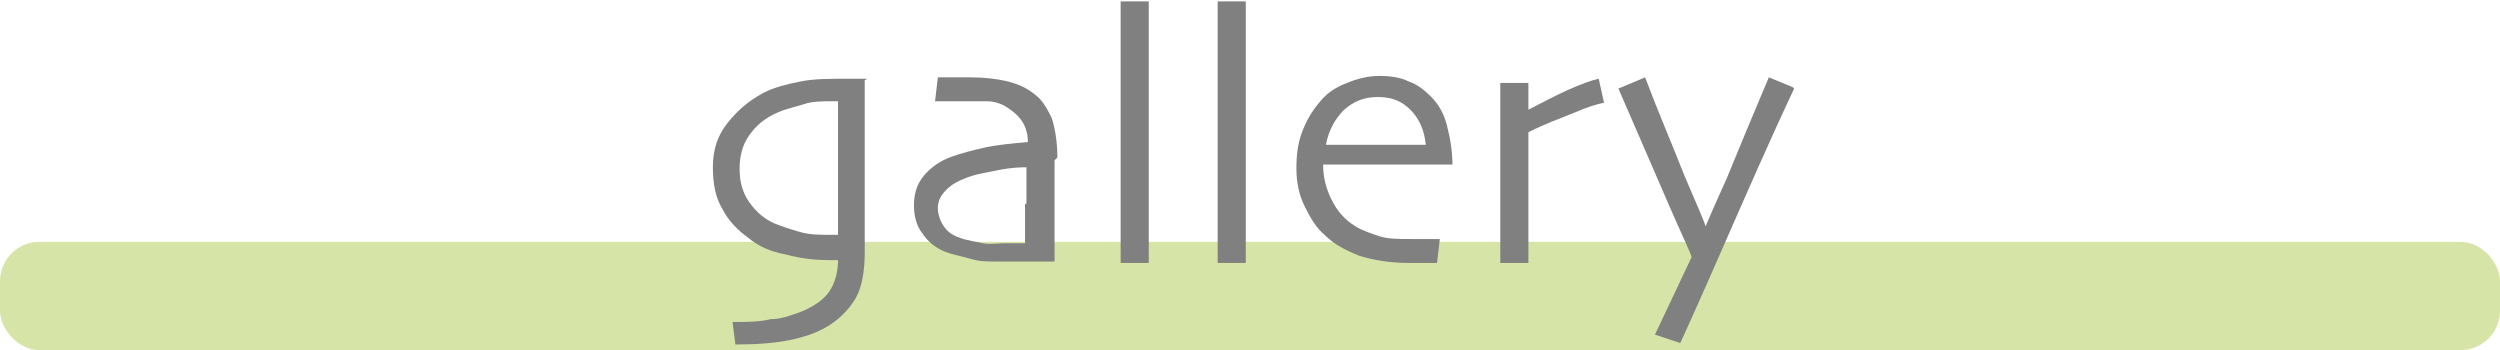
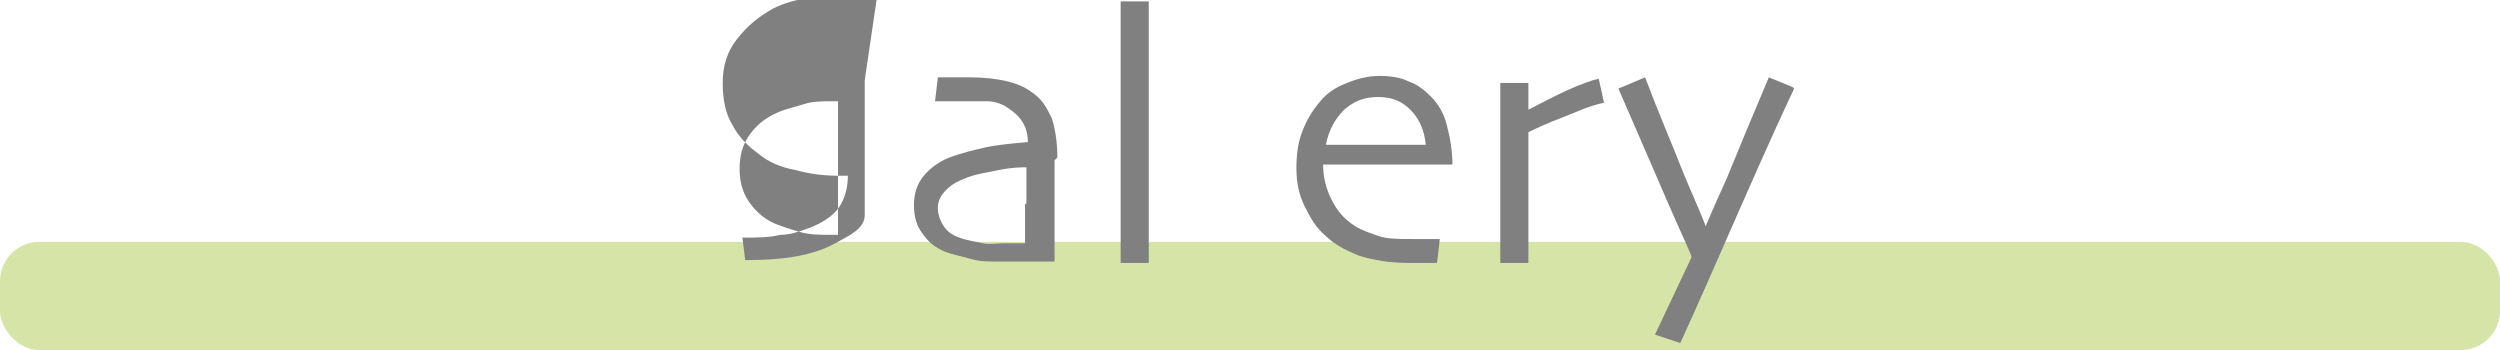
<svg xmlns="http://www.w3.org/2000/svg" id="_レイヤー_1" data-name="レイヤー_1" version="1.1" viewBox="0 0 177.8 24.9">
  <defs>
    <style>
      .st0 {
        fill: gray;
      }

      .st1 {
        fill: #d6e4a8;
      }
    </style>
  </defs>
  <g id="_レイヤー_2" data-name="レイヤー_2">
    <g id="sp">
      <rect class="st1" x="0" y="17.2" width="177.8" height="7.7" rx="2.8" ry="2.8" />
    </g>
    <g>
-       <path class="st0" d="M61.5,5.7c0,.2,0,1,0,2.5,0,1.5,0,2.9,0,4.3s0,1.8,0,2.8c0,.9,0,1.8,0,2.6,0,1.4-.2,2.6-.7,3.4s-1.2,1.5-2.1,2c-.7.4-1.6.7-2.6.9-1,.2-2.3.3-3.8.3l-.2-1.6c1,0,1.9,0,2.7-.2.8,0,1.5-.3,2.1-.5,1-.4,1.7-.9,2.1-1.5.4-.6.6-1.4.6-2.2h-.6c-1,0-2-.1-3.1-.4-1.1-.2-2-.6-2.7-1.2-.7-.5-1.4-1.2-1.8-2-.5-.8-.7-1.8-.7-3s.3-2.2,1-3.1c.7-.9,1.5-1.6,2.6-2.2.8-.4,1.6-.6,2.6-.8s2-.2,3.3-.2h1.5ZM59.6,12.4c0-.6,0-1.4,0-2.3,0-.9,0-1.9,0-2.9h-.3c-.8,0-1.5,0-2.1.2s-1.2.3-1.9.6c-.9.4-1.5.9-2,1.6-.5.7-.7,1.5-.7,2.4s.2,1.7.7,2.4c.5.7,1.1,1.2,1.8,1.5.5.2,1.1.4,1.8.6.7.2,1.4.2,2.2.2h.5c0-.1,0-.6,0-1.4,0-.8,0-1.8,0-3Z" />
+       <path class="st0" d="M61.5,5.7c0,.2,0,1,0,2.5,0,1.5,0,2.9,0,4.3s0,1.8,0,2.8s-1.2,1.5-2.1,2c-.7.4-1.6.7-2.6.9-1,.2-2.3.3-3.8.3l-.2-1.6c1,0,1.9,0,2.7-.2.8,0,1.5-.3,2.1-.5,1-.4,1.7-.9,2.1-1.5.4-.6.6-1.4.6-2.2h-.6c-1,0-2-.1-3.1-.4-1.1-.2-2-.6-2.7-1.2-.7-.5-1.4-1.2-1.8-2-.5-.8-.7-1.8-.7-3s.3-2.2,1-3.1c.7-.9,1.5-1.6,2.6-2.2.8-.4,1.6-.6,2.6-.8s2-.2,3.3-.2h1.5ZM59.6,12.4c0-.6,0-1.4,0-2.3,0-.9,0-1.9,0-2.9h-.3c-.8,0-1.5,0-2.1.2s-1.2.3-1.9.6c-.9.4-1.5.9-2,1.6-.5.7-.7,1.5-.7,2.4s.2,1.7.7,2.4c.5.7,1.1,1.2,1.8,1.5.5.2,1.1.4,1.8.6.7.2,1.4.2,2.2.2h.5c0-.1,0-.6,0-1.4,0-.8,0-1.8,0-3Z" />
      <path class="st0" d="M75,11.4c0,2.1,0,3.8,0,5.1,0,1.3,0,2,0,2.1,0,0-.5,0-1.2,0-.7,0-1.6,0-2.7,0s-1.4,0-2.1-.2-1.3-.3-1.8-.5c-.7-.3-1.2-.7-1.6-1.3-.4-.5-.6-1.2-.6-2s.2-1.5.7-2.1c.5-.6,1.2-1.1,2.1-1.4.6-.2,1.3-.4,2.2-.6.9-.2,2-.3,3.1-.4,0-.7-.2-1.2-.5-1.6-.3-.4-.7-.7-1.2-1-.4-.2-.8-.3-1.2-.3s-1,0-1.6,0-.7,0-1,0-.6,0-1.1,0l.2-1.7c.1,0,.4,0,.8,0s.9,0,1.5,0c1,0,1.9.1,2.7.3.8.2,1.4.5,2,1,.5.4.8,1,1.1,1.6.2.6.4,1.6.4,2.8ZM73,14.5v-1.1c0-.4,0-.9,0-1.5-.4,0-1,0-2,.2s-1.7.3-2.4.6c-.5.2-.9.4-1.3.8-.4.4-.6.8-.6,1.3s.2,1,.5,1.4.7.6,1.3.8c.4.1.9.2,1.4.3s1,0,1.6,0,.4,0,.6,0c.2,0,.5,0,.8,0,0,0,0-.3,0-.8s0-1.2,0-2Z" />
      <path class="st0" d="M81.7,18.7h-2c0-.1,0-1.3,0-3.7,0-2.4,0-4.4,0-5.9s0-2.3,0-3.8,0-3.3,0-5.2h2c0,1.3,0,2.8,0,4.5,0,1.7,0,3.2,0,4.3,0,2.6,0,4.8,0,6.7,0,1.9,0,2.9,0,3Z" />
-       <path class="st0" d="M88.6,18.7h-2c0-.1,0-1.3,0-3.7,0-2.4,0-4.4,0-5.9s0-2.3,0-3.8,0-3.3,0-5.2h2c0,1.3,0,2.8,0,4.5,0,1.7,0,3.2,0,4.3,0,2.6,0,4.8,0,6.7,0,1.9,0,2.9,0,3Z" />
      <path class="st0" d="M103.3,11.7h-9.2c0,.9.2,1.7.6,2.5.4.8.9,1.4,1.7,1.9.5.3,1.1.5,1.7.7.6.2,1.4.2,2.3.2s.9,0,1.3,0c.4,0,.7,0,.7,0l-.2,1.7c0,0-.3,0-.7,0-.4,0-.8,0-1.3,0-1.4,0-2.5-.2-3.5-.5-1-.4-1.8-.8-2.5-1.5-.6-.5-1-1.2-1.4-2s-.6-1.7-.6-2.7.1-1.8.4-2.6.7-1.5,1.3-2.2c.5-.6,1.1-1,1.9-1.3.7-.3,1.5-.5,2.3-.5s1.5.1,2.1.4c.6.2,1.1.6,1.6,1.1.5.5.9,1.2,1.1,2s.4,1.7.4,2.9ZM101.4,10.3c-.1-1.1-.5-1.9-1.1-2.5-.6-.6-1.3-.9-2.3-.9s-1.7.3-2.4.9c-.6.6-1.1,1.4-1.3,2.5h7.1Z" />
      <path class="st0" d="M114.1,7.3c-.5.1-1.2.3-2.1.7-1,.4-2.1.8-3.3,1.4,0,0,0,.5,0,1.3,0,.8,0,1.5,0,2.1,0,1,0,2.2,0,3.6,0,1.4,0,2.1,0,2.3h-2c0-.1,0-.6,0-1.4,0-.8,0-2.2,0-4.1s0-1.9,0-3.3c0-1.4,0-2.8,0-4h2v1.9h0c1-.5,1.9-1,2.8-1.4.9-.4,1.7-.7,2.2-.8l.4,1.8Z" />
      <path class="st0" d="M127.6,6.3c-1.7,3.6-3.4,7.5-5.2,11.6s-2.8,6.3-2.9,6.5l-1.8-.6,2.6-5.5c0-.2-.6-1.4-1.6-3.7-1-2.3-2.2-5.1-3.6-8.3l1.9-.8c.9,2.4,1.9,4.7,2.8,7,1,2.3,1.5,3.5,1.5,3.6h0c0,0,.5-1.2,1.5-3.4.9-2.2,1.9-4.6,3-7.2l1.7.7Z" />
    </g>
  </g>
</svg>